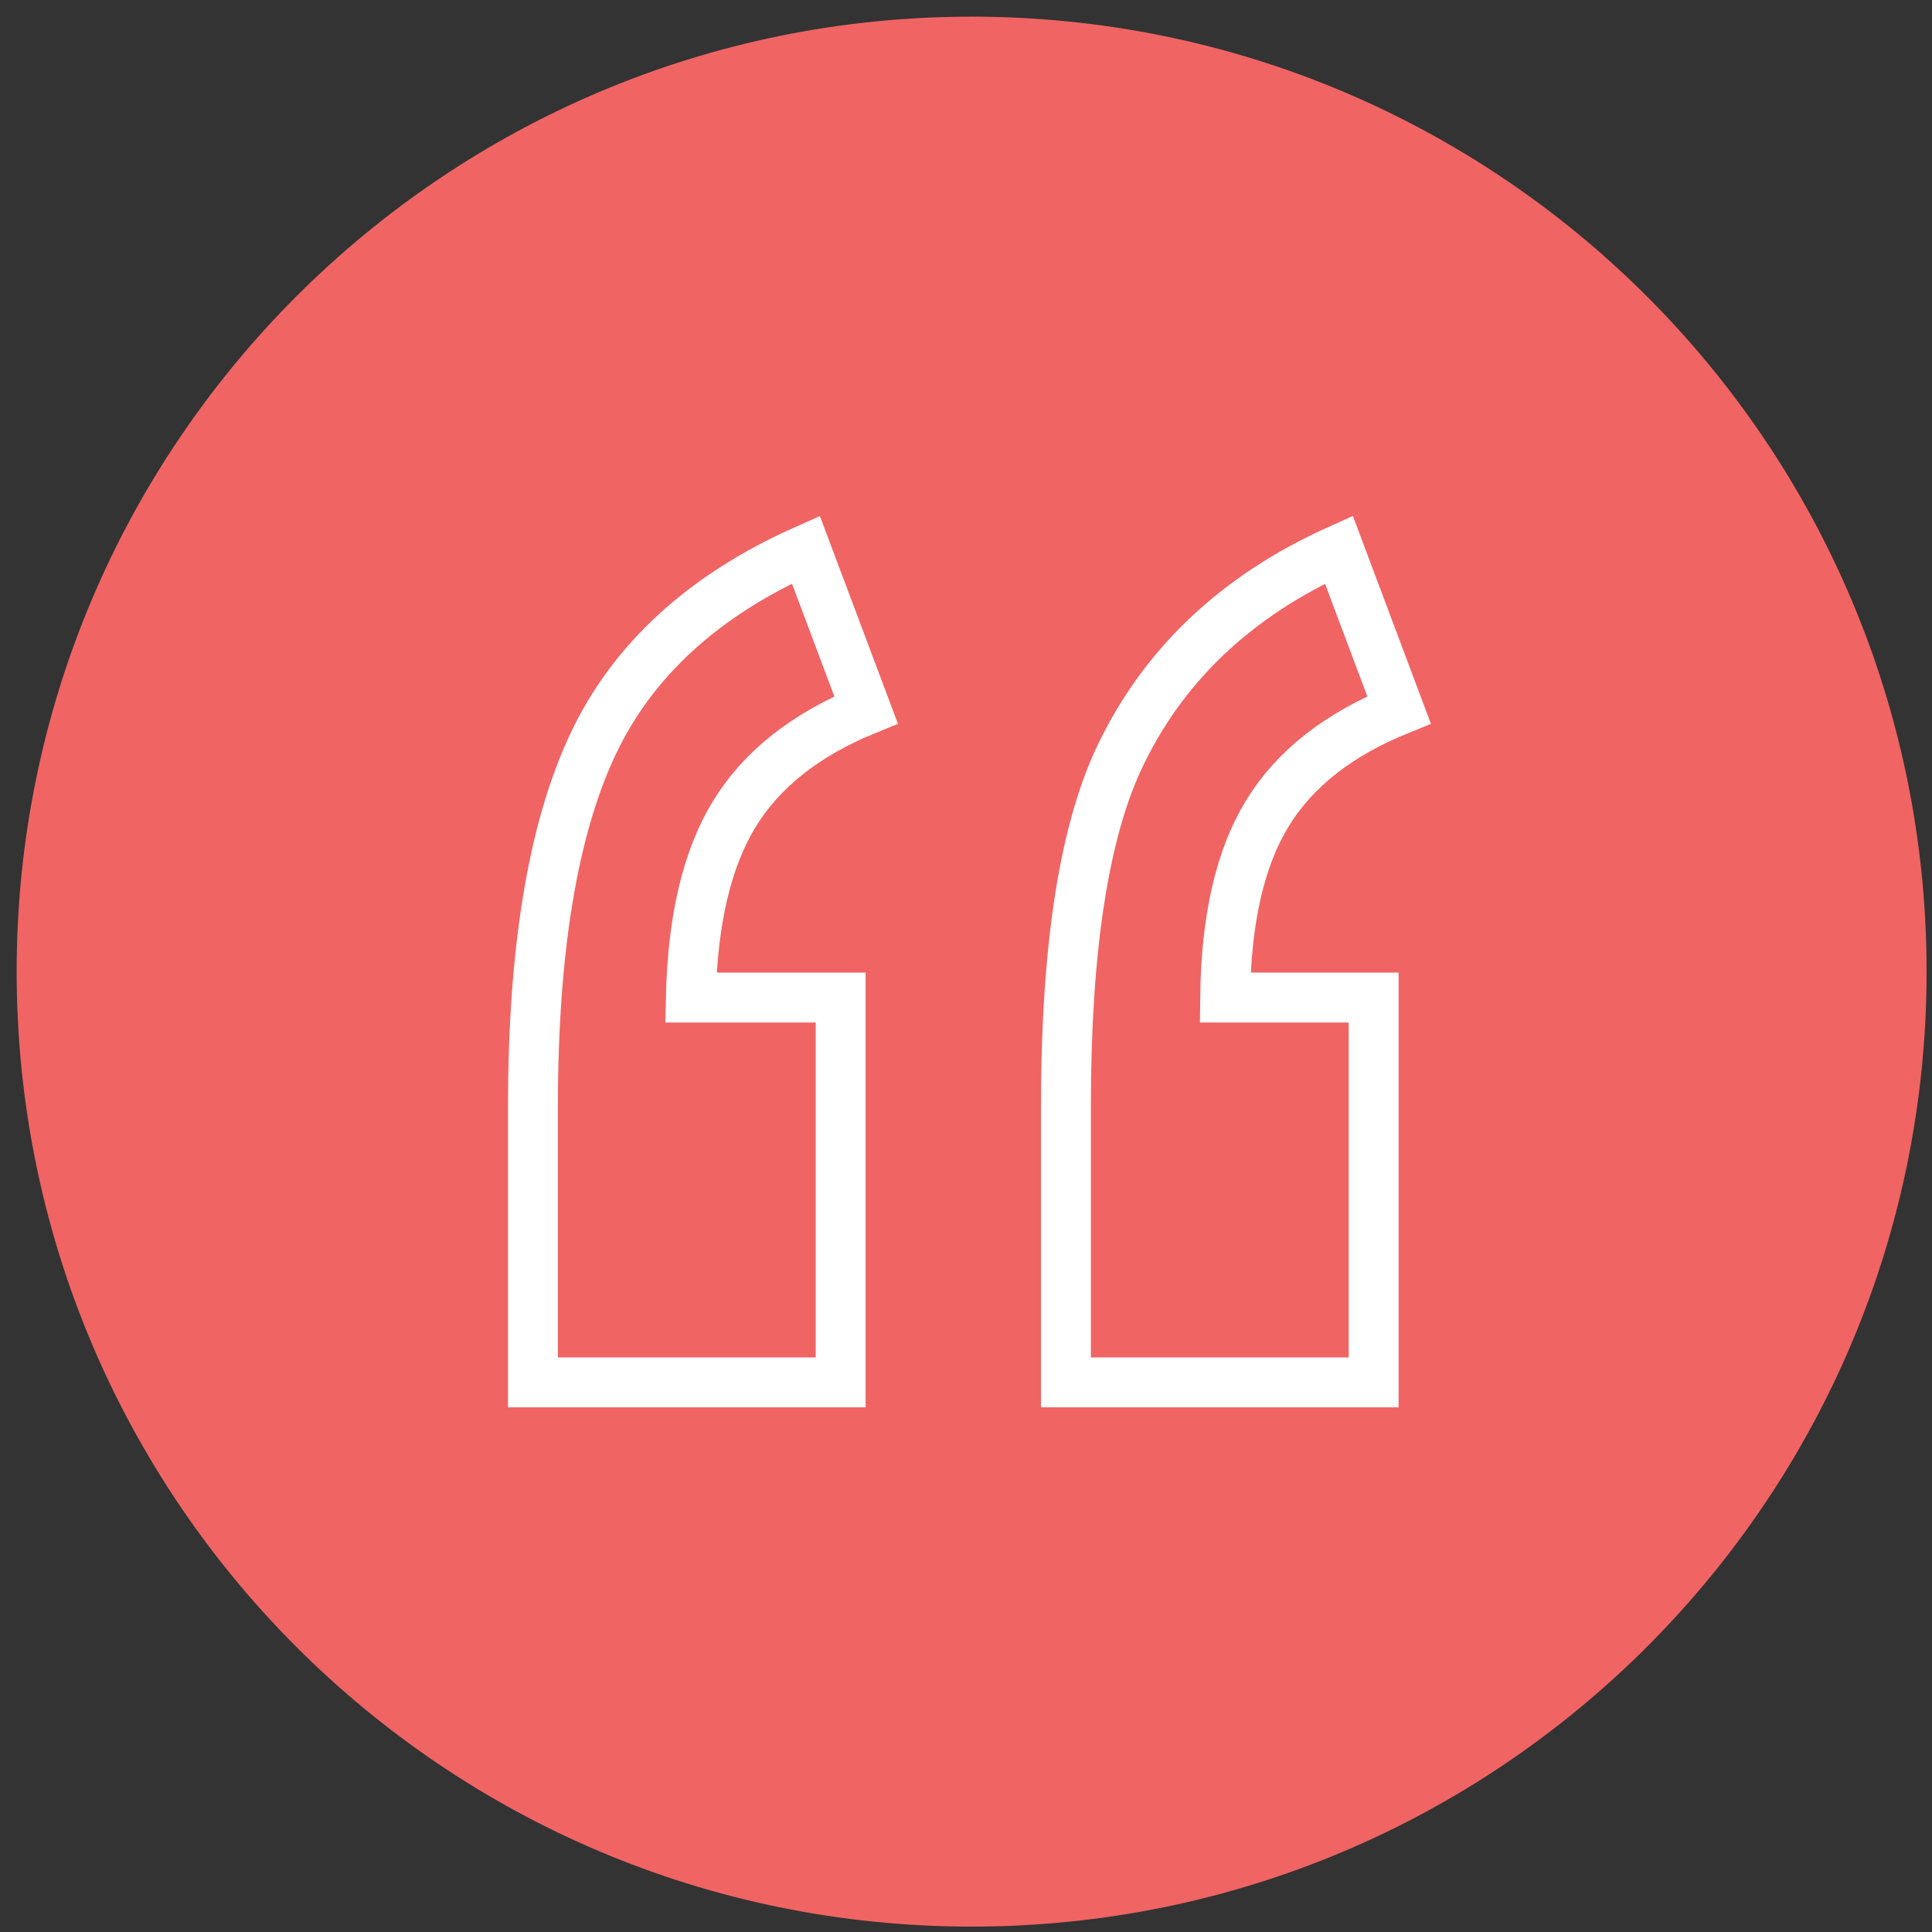
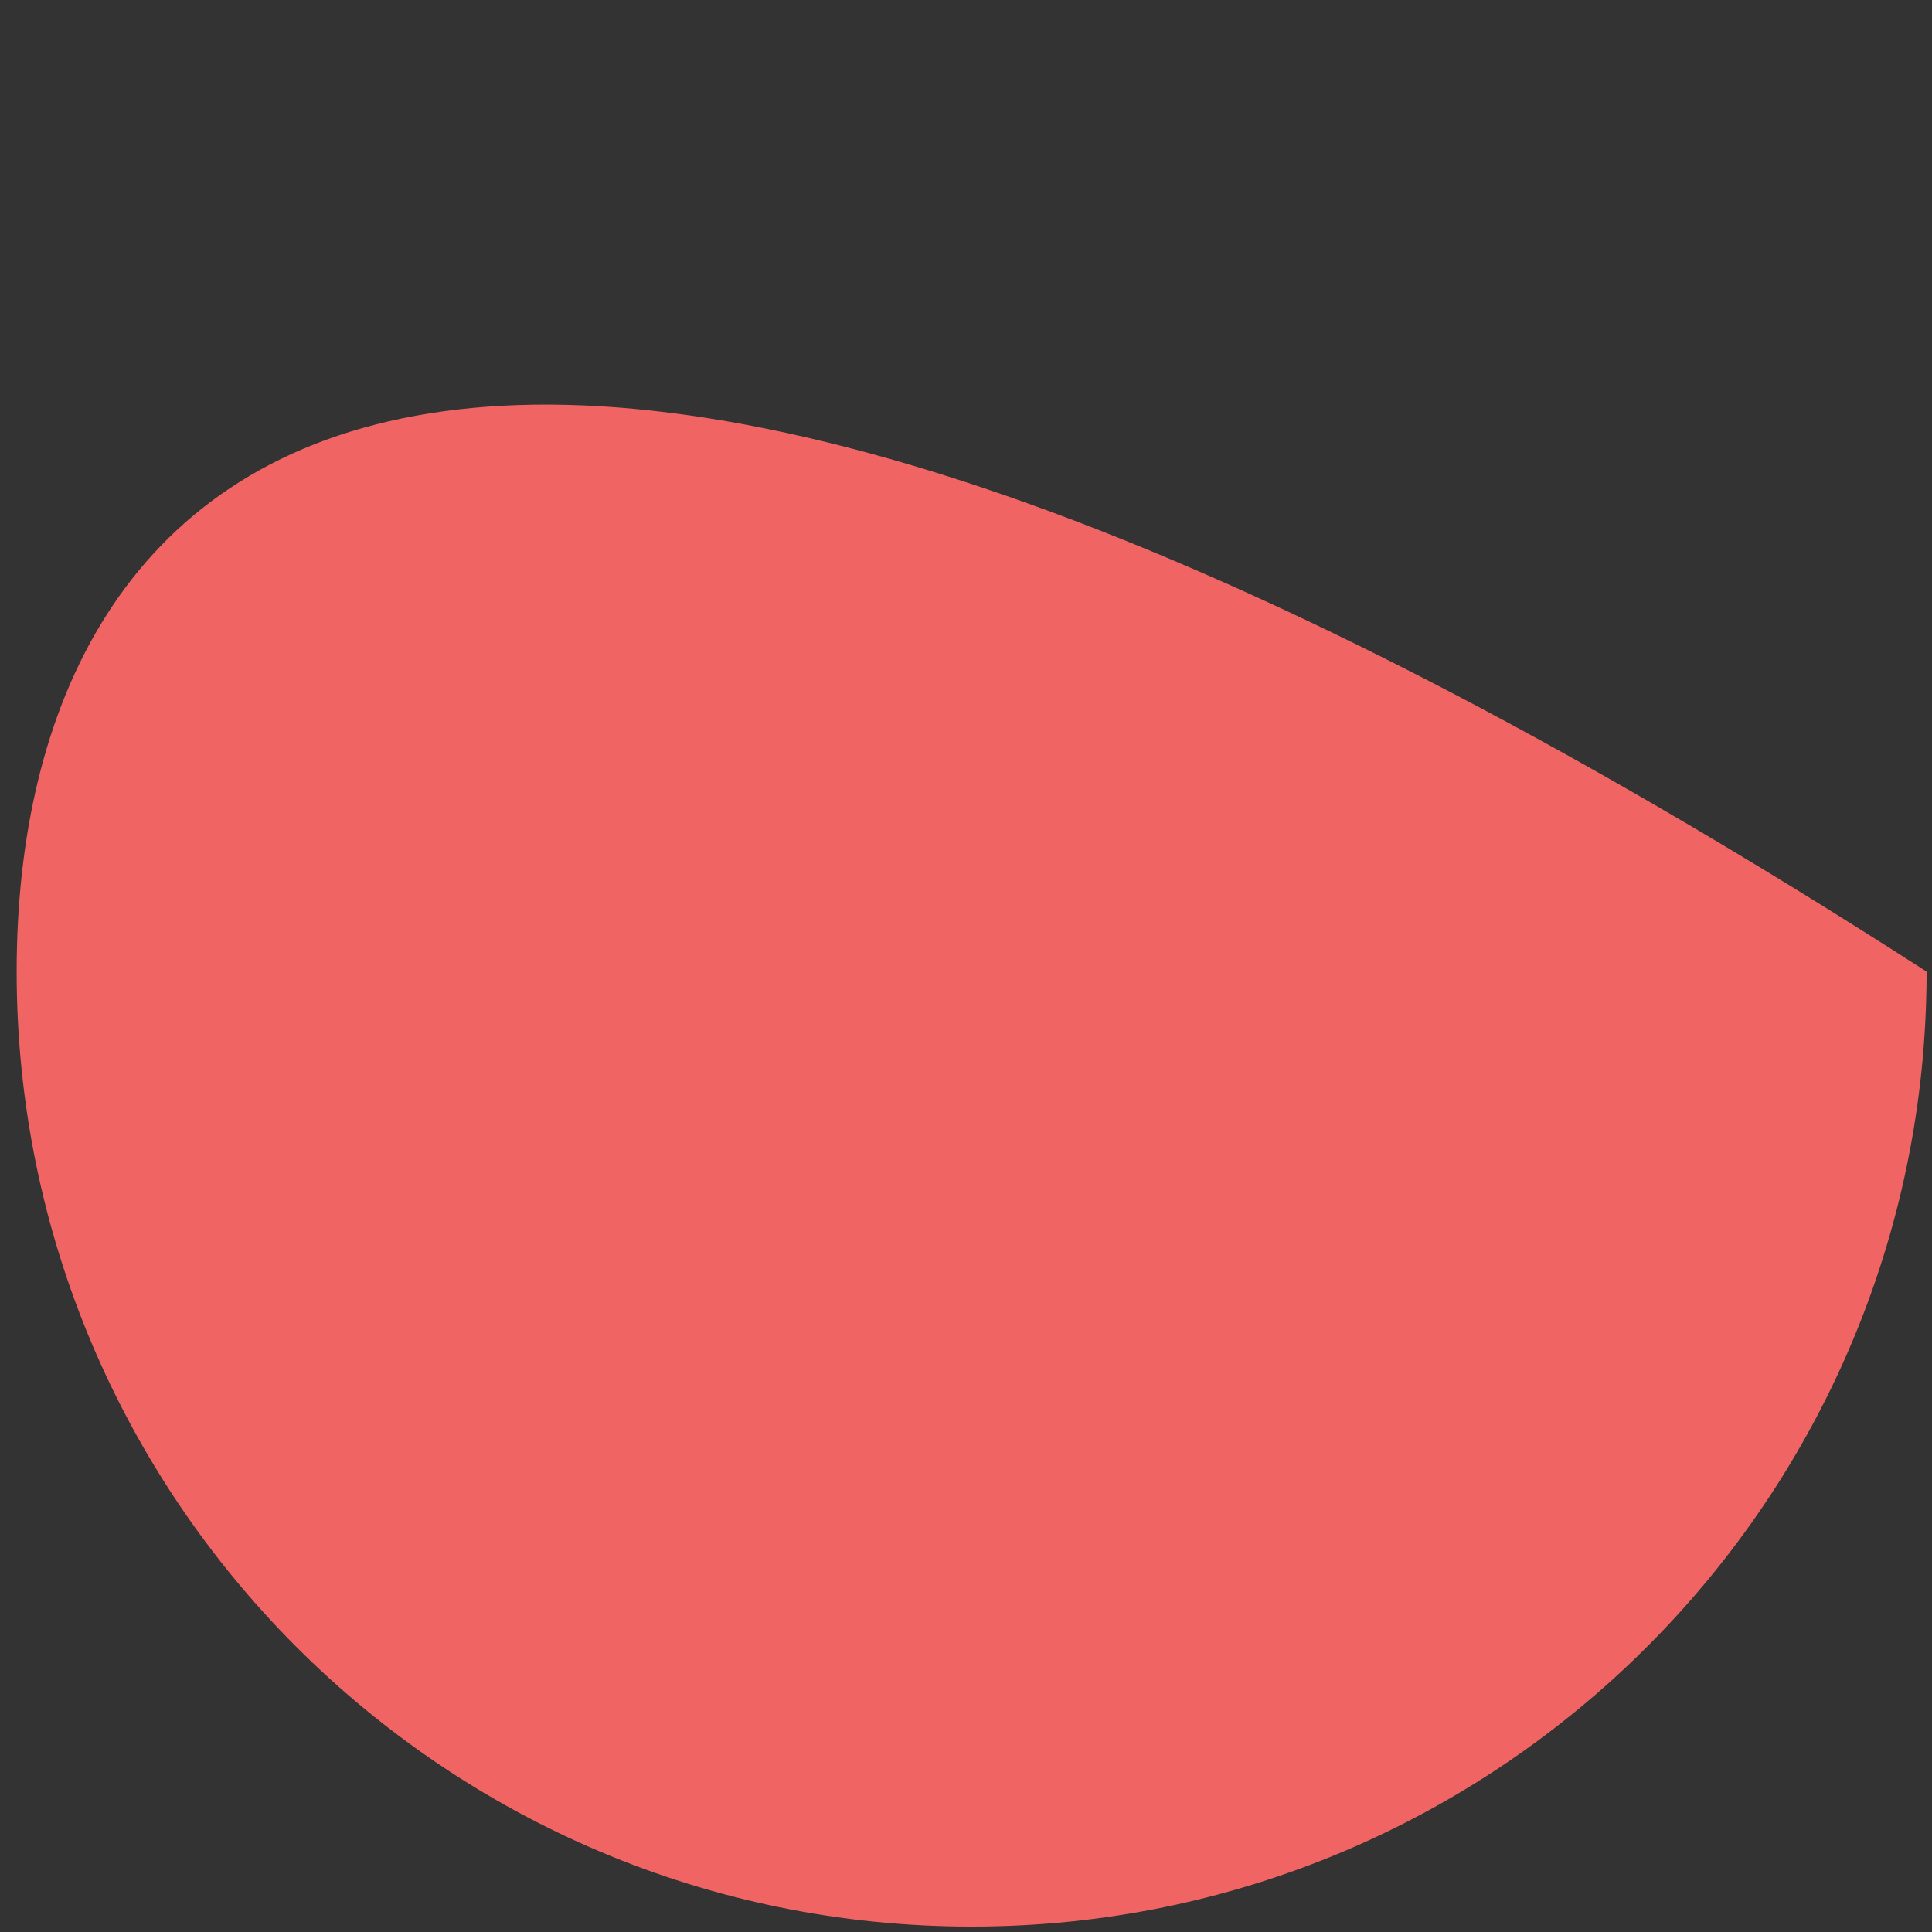
<svg xmlns="http://www.w3.org/2000/svg" width="58px" height="58px" viewBox="0 0 58 58" version="1.1">
  <rect x="0" y="0" width="58" height="58" fill="#333333" stroke="none" />
  <title>icons/Quotes Solid</title>
  <g id="Size-Examples" stroke="none" stroke-width="1" fill="none" fill-rule="evenodd">
    <g id="2.0_Results_Quote1_Tablet" transform="translate(-63, -33)">
      <g id="Group-3" transform="translate(62, 32)">
        <g id="icons/Quotes-Solid" transform="translate(1.5, 1.5)">
-           <path d="M28.669,57.338 C44.502,57.338 57.338,44.502 57.338,28.669 C57.338,12.836 44.502,-2.22044605e-16 28.669,-2.22044605e-16 C12.835,-2.22044605e-16 0,12.836 0,28.669 C0,44.502 12.835,57.338 28.669,57.338" id="Stroke-1" fill="#F16464" />
-           <path d="M40.737,41 L31.5,41 L31.5,32.708 C31.5,28.055 32.023,24.594 33.066,22.322 C34.378,19.503 36.588,17.397 39.694,16 L41.5,20.811 C39.679,21.549 38.36,22.586 37.545,23.922 C36.728,25.259 36.305,27.1 36.28,29.447 L40.737,29.447 L40.737,41 Z M24.737,41 L15.5,41 L15.5,32.708 C15.5,28.028 16.096,24.417 17.287,21.871 C18.479,19.327 20.614,17.368 23.692,16 L25.5,20.811 C23.692,21.549 22.376,22.586 21.554,23.922 C20.731,25.259 20.292,27.1 20.239,29.447 L24.737,29.447 L24.737,41 Z" id="Stroke-1" stroke="#FFFFFF" stroke-width="1.498" />
+           <path d="M28.669,57.338 C44.502,57.338 57.338,44.502 57.338,28.669 C12.835,-2.22044605e-16 0,12.836 0,28.669 C0,44.502 12.835,57.338 28.669,57.338" id="Stroke-1" fill="#F16464" />
        </g>
      </g>
    </g>
  </g>
</svg>